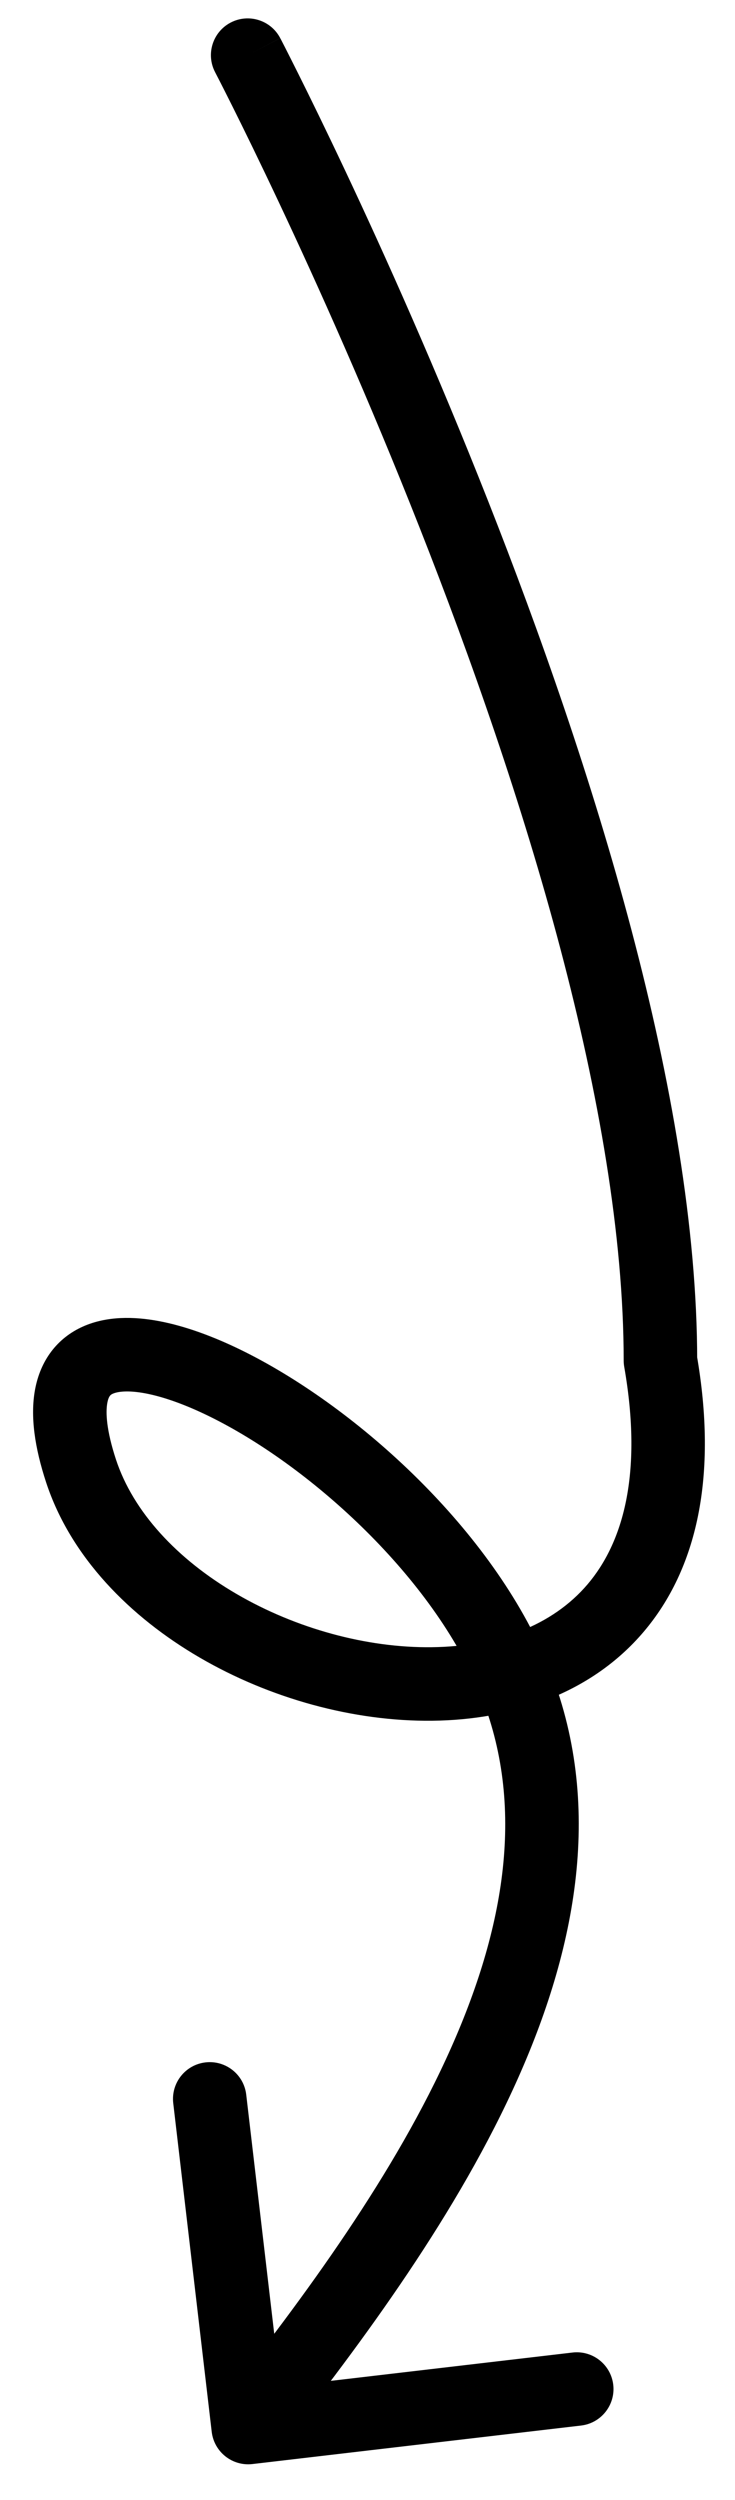
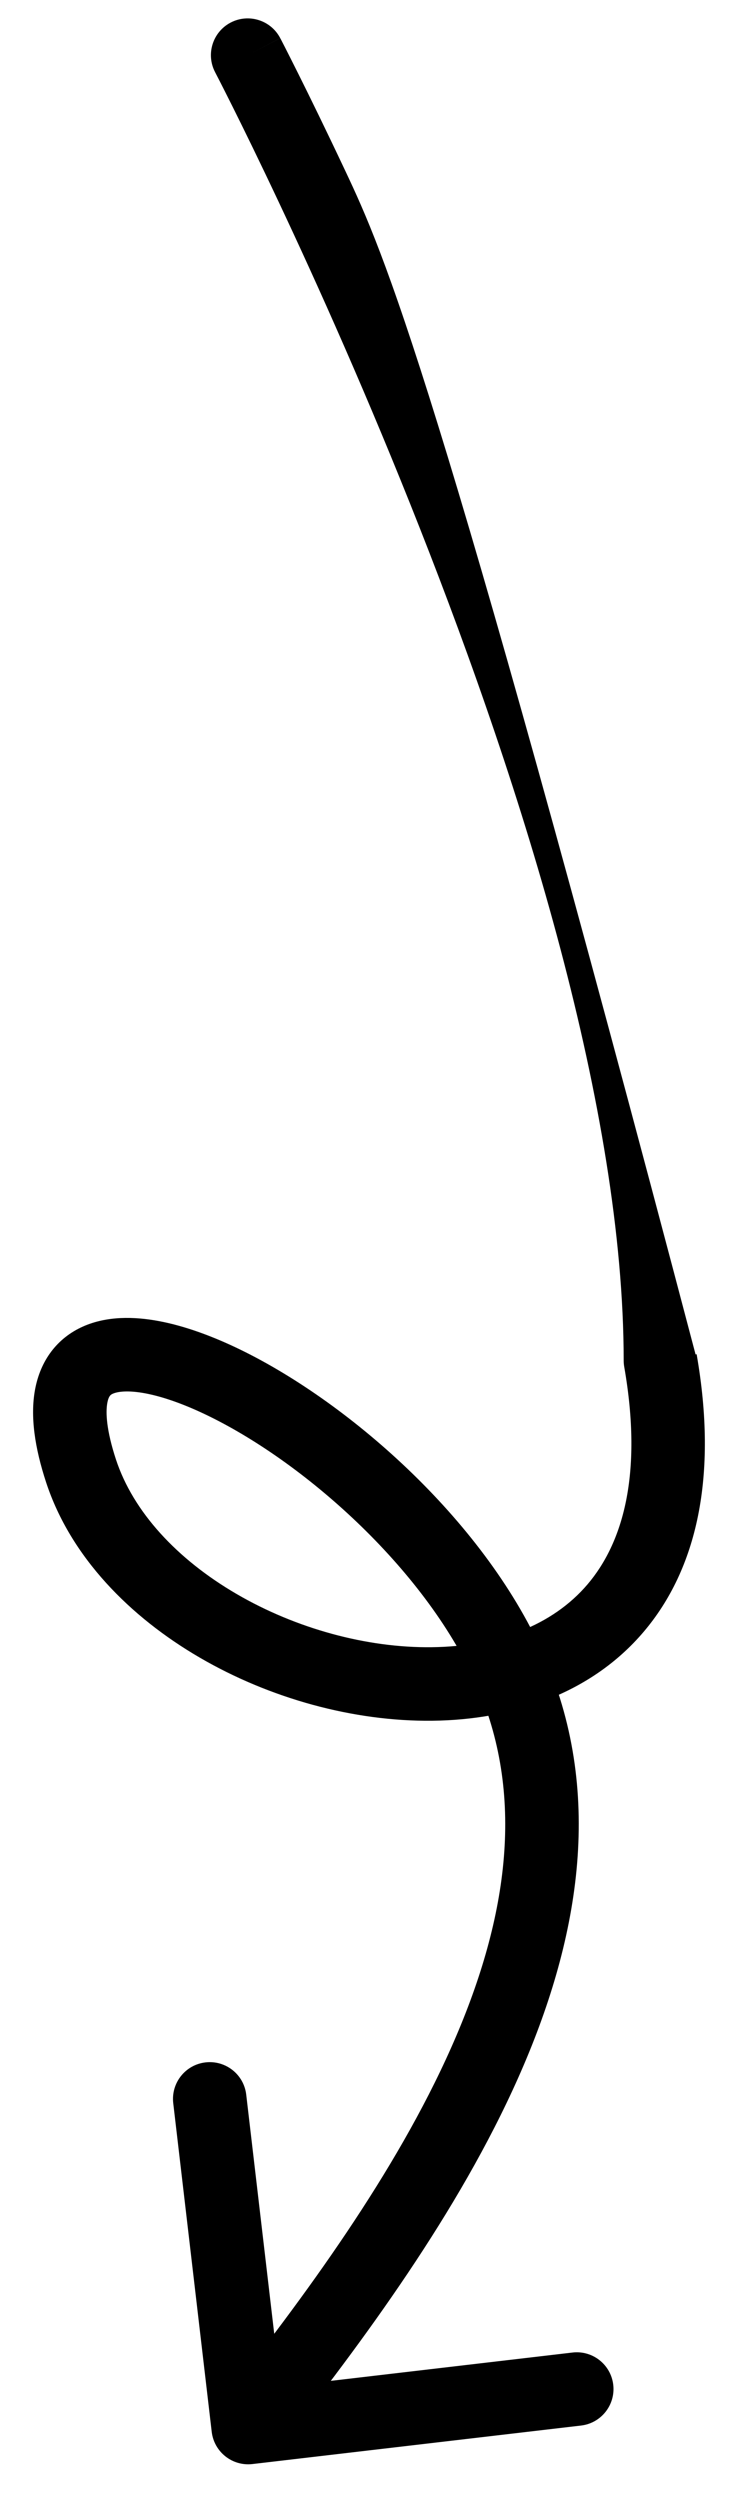
<svg xmlns="http://www.w3.org/2000/svg" width="20" height="68" viewBox="0 0 20 68" fill="none">
-   <path d="M5.761 66.146C5.826 66.694 6.322 67.087 6.871 67.022L15.81 65.975C16.358 65.911 16.751 65.414 16.687 64.865C16.622 64.317 16.126 63.924 15.577 63.989L7.631 64.92L6.7 56.974C6.636 56.425 6.139 56.033 5.591 56.097C5.042 56.161 4.65 56.658 4.714 57.207L5.761 66.146ZM17.971 37.007L16.971 37.007C16.971 37.065 16.976 37.122 16.986 37.179L17.971 37.007ZM7.625 1.037C7.37 0.548 6.766 0.358 6.276 0.614C5.787 0.87 5.597 1.474 5.853 1.963L7.625 1.037ZM7.539 66.649C9.892 63.672 12.483 60.161 14.107 56.502C15.733 52.842 16.455 48.886 14.841 45.123L13.003 45.911C14.307 48.952 13.793 52.282 12.279 55.691C10.765 59.102 8.313 62.445 5.97 65.409L7.539 66.649ZM14.841 45.123C13.267 41.453 9.569 38.19 6.556 36.718C5.791 36.345 5.032 36.067 4.33 35.935C3.645 35.805 2.906 35.794 2.261 36.08C1.55 36.396 1.098 37.01 0.953 37.8C0.819 38.53 0.947 39.383 1.255 40.321L3.155 39.697C2.895 38.905 2.872 38.421 2.92 38.161C2.957 37.96 3.02 37.931 3.073 37.908C3.192 37.855 3.466 37.807 3.959 37.9C4.434 37.99 5.019 38.194 5.678 38.516C8.362 39.826 11.658 42.776 13.003 45.911L14.841 45.123ZM1.255 40.321C1.922 42.352 3.538 43.982 5.432 45.085C7.333 46.193 9.615 46.83 11.774 46.804C13.931 46.778 16.074 46.081 17.514 44.386C18.964 42.679 19.537 40.157 18.956 36.835L16.986 37.179C17.501 40.126 16.935 41.978 15.99 43.091C15.034 44.215 13.524 44.783 11.75 44.804C9.978 44.826 8.049 44.295 6.439 43.357C4.821 42.415 3.624 41.124 3.155 39.697L1.255 40.321ZM18.971 37.007C18.97 29.8 16.097 20.771 13.285 13.635C11.871 10.047 10.458 6.901 9.398 4.652C8.868 3.528 8.426 2.626 8.116 2.005C7.961 1.694 7.839 1.454 7.756 1.29C7.714 1.208 7.682 1.146 7.66 1.103C7.649 1.082 7.64 1.066 7.635 1.055C7.632 1.049 7.629 1.045 7.628 1.042C7.627 1.041 7.627 1.04 7.626 1.039C7.626 1.038 7.626 1.038 7.626 1.038C7.625 1.038 7.625 1.037 6.739 1.5C5.853 1.963 5.853 1.963 5.853 1.963C5.853 1.963 5.853 1.964 5.853 1.964C5.853 1.964 5.854 1.965 5.854 1.966C5.855 1.969 5.857 1.972 5.86 1.977C5.865 1.987 5.873 2.002 5.883 2.022C5.904 2.061 5.934 2.121 5.975 2.2C6.056 2.359 6.175 2.594 6.327 2.898C6.631 3.507 7.066 4.395 7.589 5.505C8.635 7.725 10.03 10.83 11.424 14.368C14.228 21.483 16.97 30.207 16.971 37.007L18.971 37.007Z" fill="black" />
+   <path d="M5.761 66.146C5.826 66.694 6.322 67.087 6.871 67.022L15.81 65.975C16.358 65.911 16.751 65.414 16.687 64.865C16.622 64.317 16.126 63.924 15.577 63.989L7.631 64.92L6.7 56.974C6.636 56.425 6.139 56.033 5.591 56.097C5.042 56.161 4.65 56.658 4.714 57.207L5.761 66.146ZM17.971 37.007L16.971 37.007C16.971 37.065 16.976 37.122 16.986 37.179L17.971 37.007ZM7.625 1.037C7.37 0.548 6.766 0.358 6.276 0.614C5.787 0.87 5.597 1.474 5.853 1.963L7.625 1.037ZM7.539 66.649C9.892 63.672 12.483 60.161 14.107 56.502C15.733 52.842 16.455 48.886 14.841 45.123L13.003 45.911C14.307 48.952 13.793 52.282 12.279 55.691C10.765 59.102 8.313 62.445 5.97 65.409L7.539 66.649ZM14.841 45.123C13.267 41.453 9.569 38.19 6.556 36.718C5.791 36.345 5.032 36.067 4.33 35.935C3.645 35.805 2.906 35.794 2.261 36.08C1.55 36.396 1.098 37.01 0.953 37.8C0.819 38.53 0.947 39.383 1.255 40.321L3.155 39.697C2.895 38.905 2.872 38.421 2.92 38.161C2.957 37.96 3.02 37.931 3.073 37.908C3.192 37.855 3.466 37.807 3.959 37.9C4.434 37.99 5.019 38.194 5.678 38.516C8.362 39.826 11.658 42.776 13.003 45.911L14.841 45.123ZM1.255 40.321C1.922 42.352 3.538 43.982 5.432 45.085C7.333 46.193 9.615 46.83 11.774 46.804C13.931 46.778 16.074 46.081 17.514 44.386C18.964 42.679 19.537 40.157 18.956 36.835L16.986 37.179C17.501 40.126 16.935 41.978 15.99 43.091C15.034 44.215 13.524 44.783 11.75 44.804C9.978 44.826 8.049 44.295 6.439 43.357C4.821 42.415 3.624 41.124 3.155 39.697L1.255 40.321ZM18.971 37.007C11.871 10.047 10.458 6.901 9.398 4.652C8.868 3.528 8.426 2.626 8.116 2.005C7.961 1.694 7.839 1.454 7.756 1.29C7.714 1.208 7.682 1.146 7.66 1.103C7.649 1.082 7.64 1.066 7.635 1.055C7.632 1.049 7.629 1.045 7.628 1.042C7.627 1.041 7.627 1.04 7.626 1.039C7.626 1.038 7.626 1.038 7.626 1.038C7.625 1.038 7.625 1.037 6.739 1.5C5.853 1.963 5.853 1.963 5.853 1.963C5.853 1.963 5.853 1.964 5.853 1.964C5.853 1.964 5.854 1.965 5.854 1.966C5.855 1.969 5.857 1.972 5.86 1.977C5.865 1.987 5.873 2.002 5.883 2.022C5.904 2.061 5.934 2.121 5.975 2.2C6.056 2.359 6.175 2.594 6.327 2.898C6.631 3.507 7.066 4.395 7.589 5.505C8.635 7.725 10.03 10.83 11.424 14.368C14.228 21.483 16.97 30.207 16.971 37.007L18.971 37.007Z" fill="black" />
</svg>